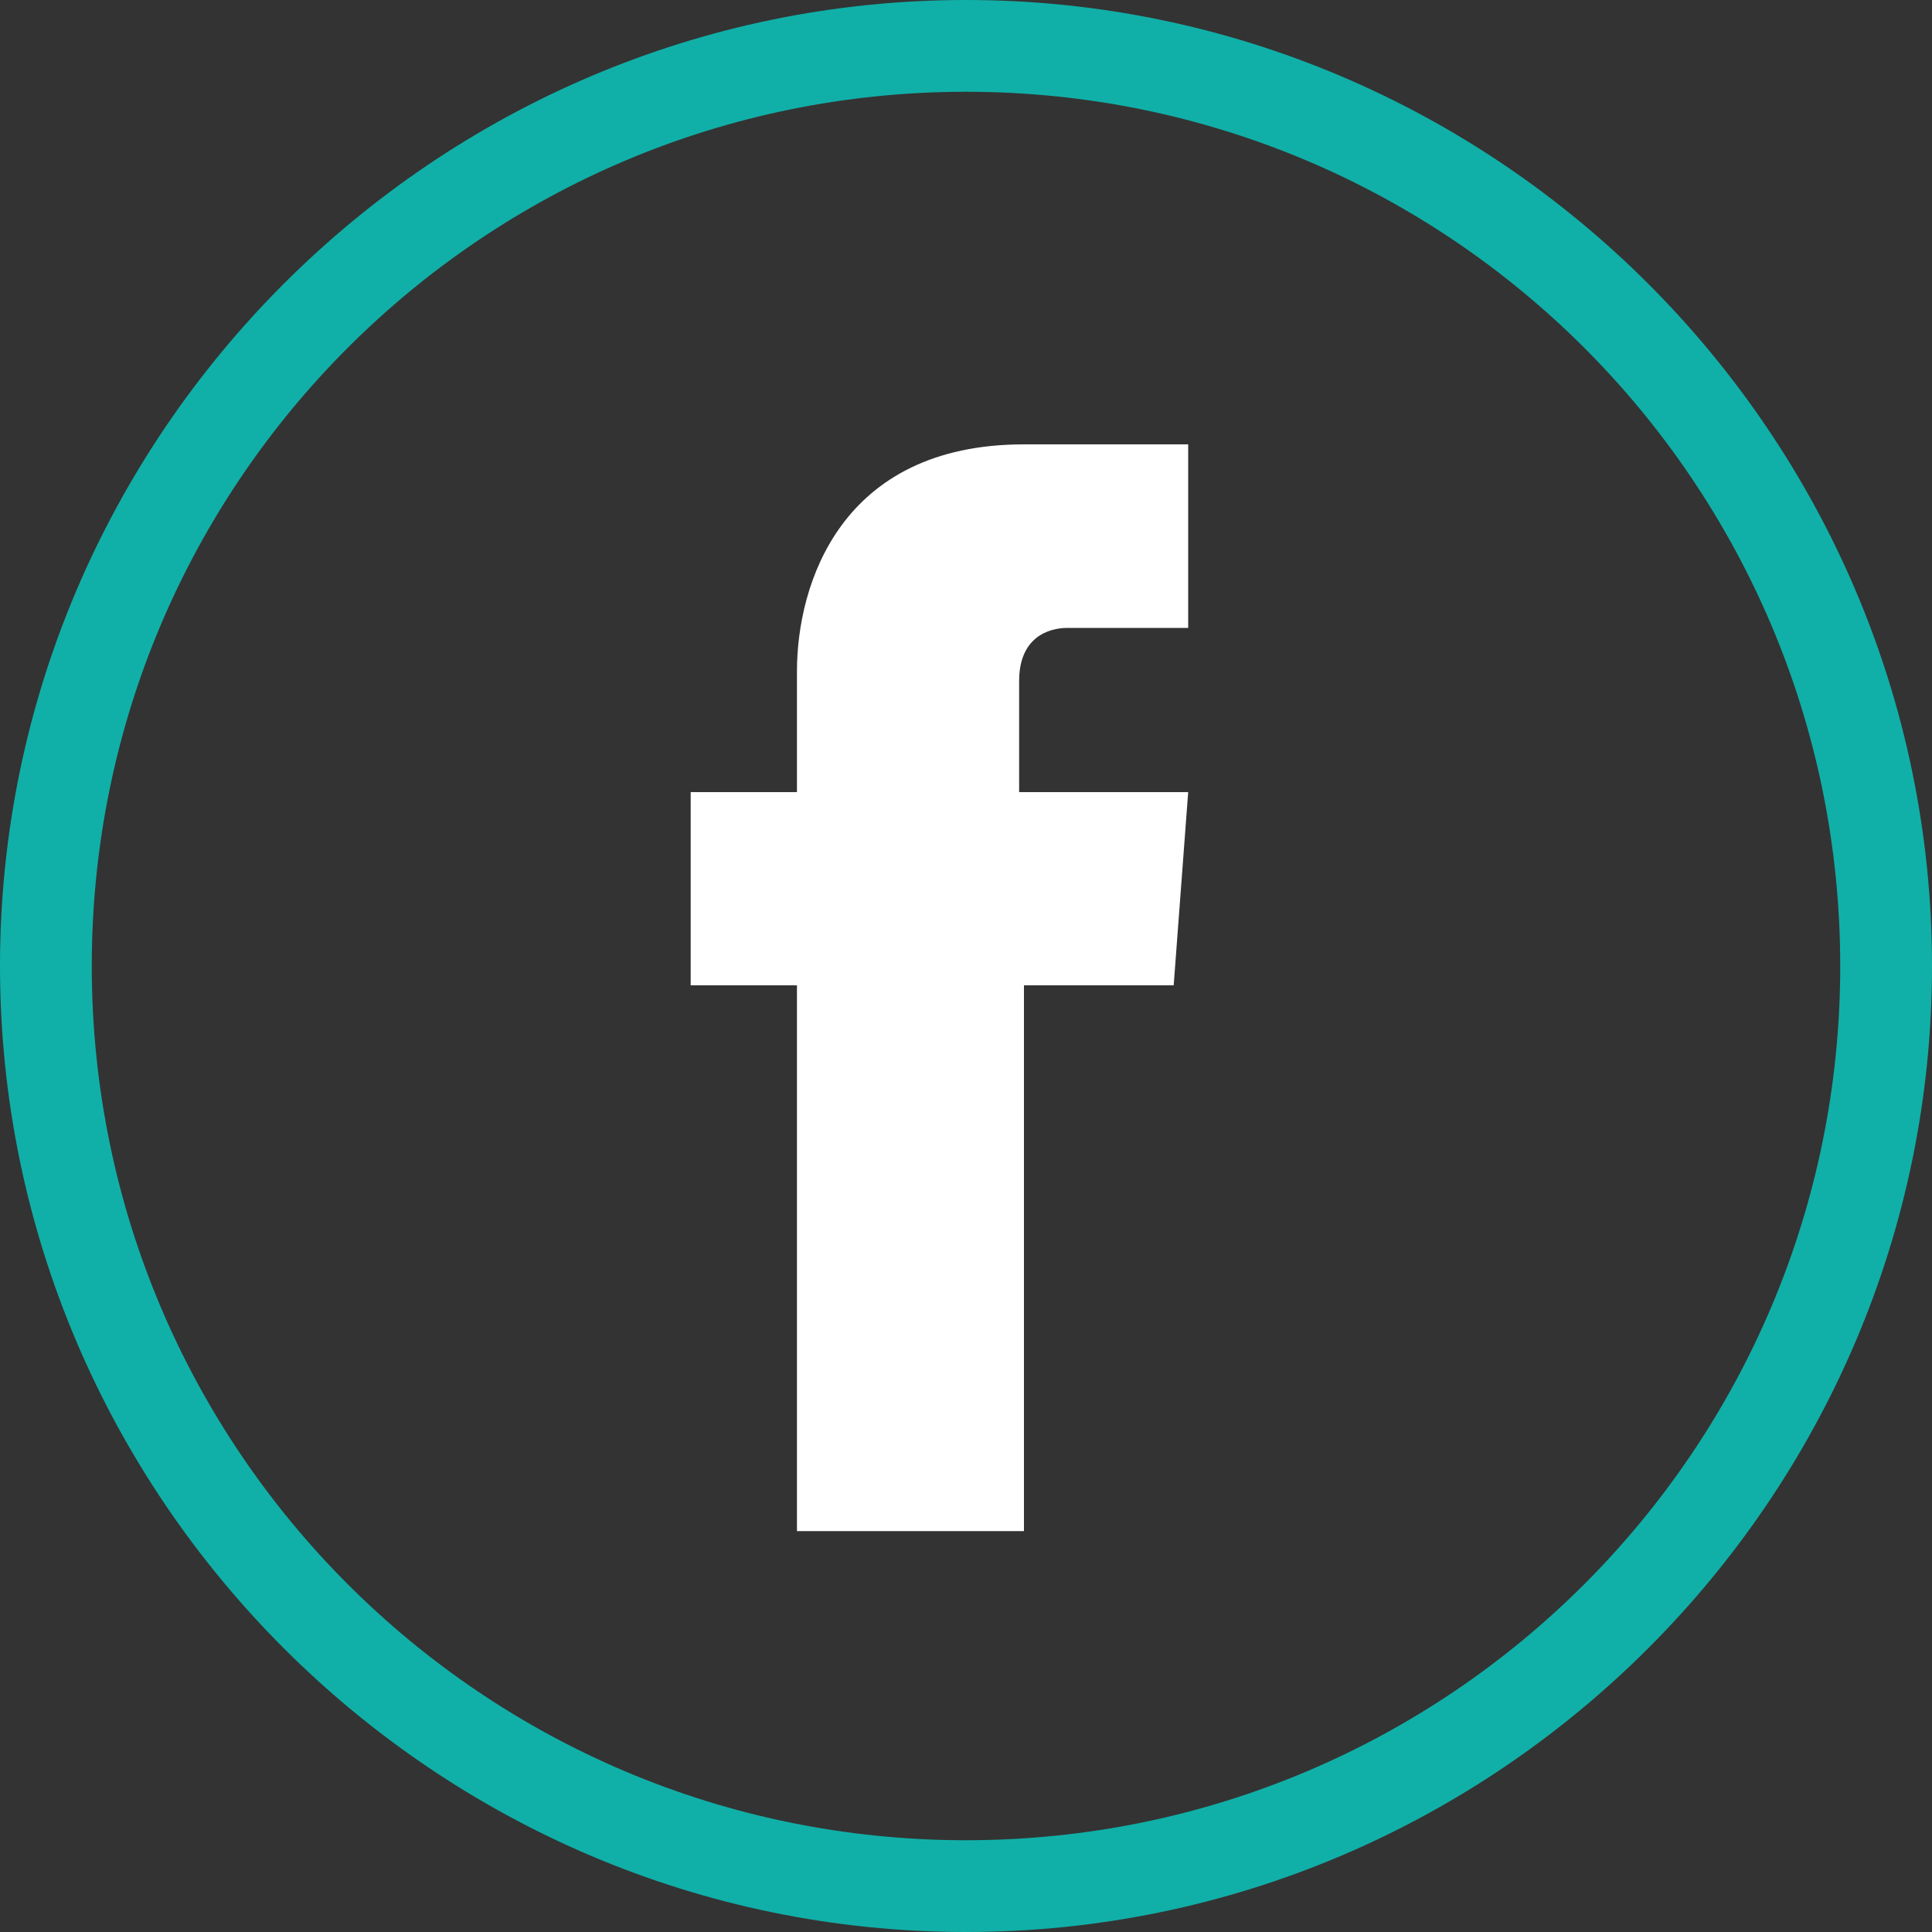
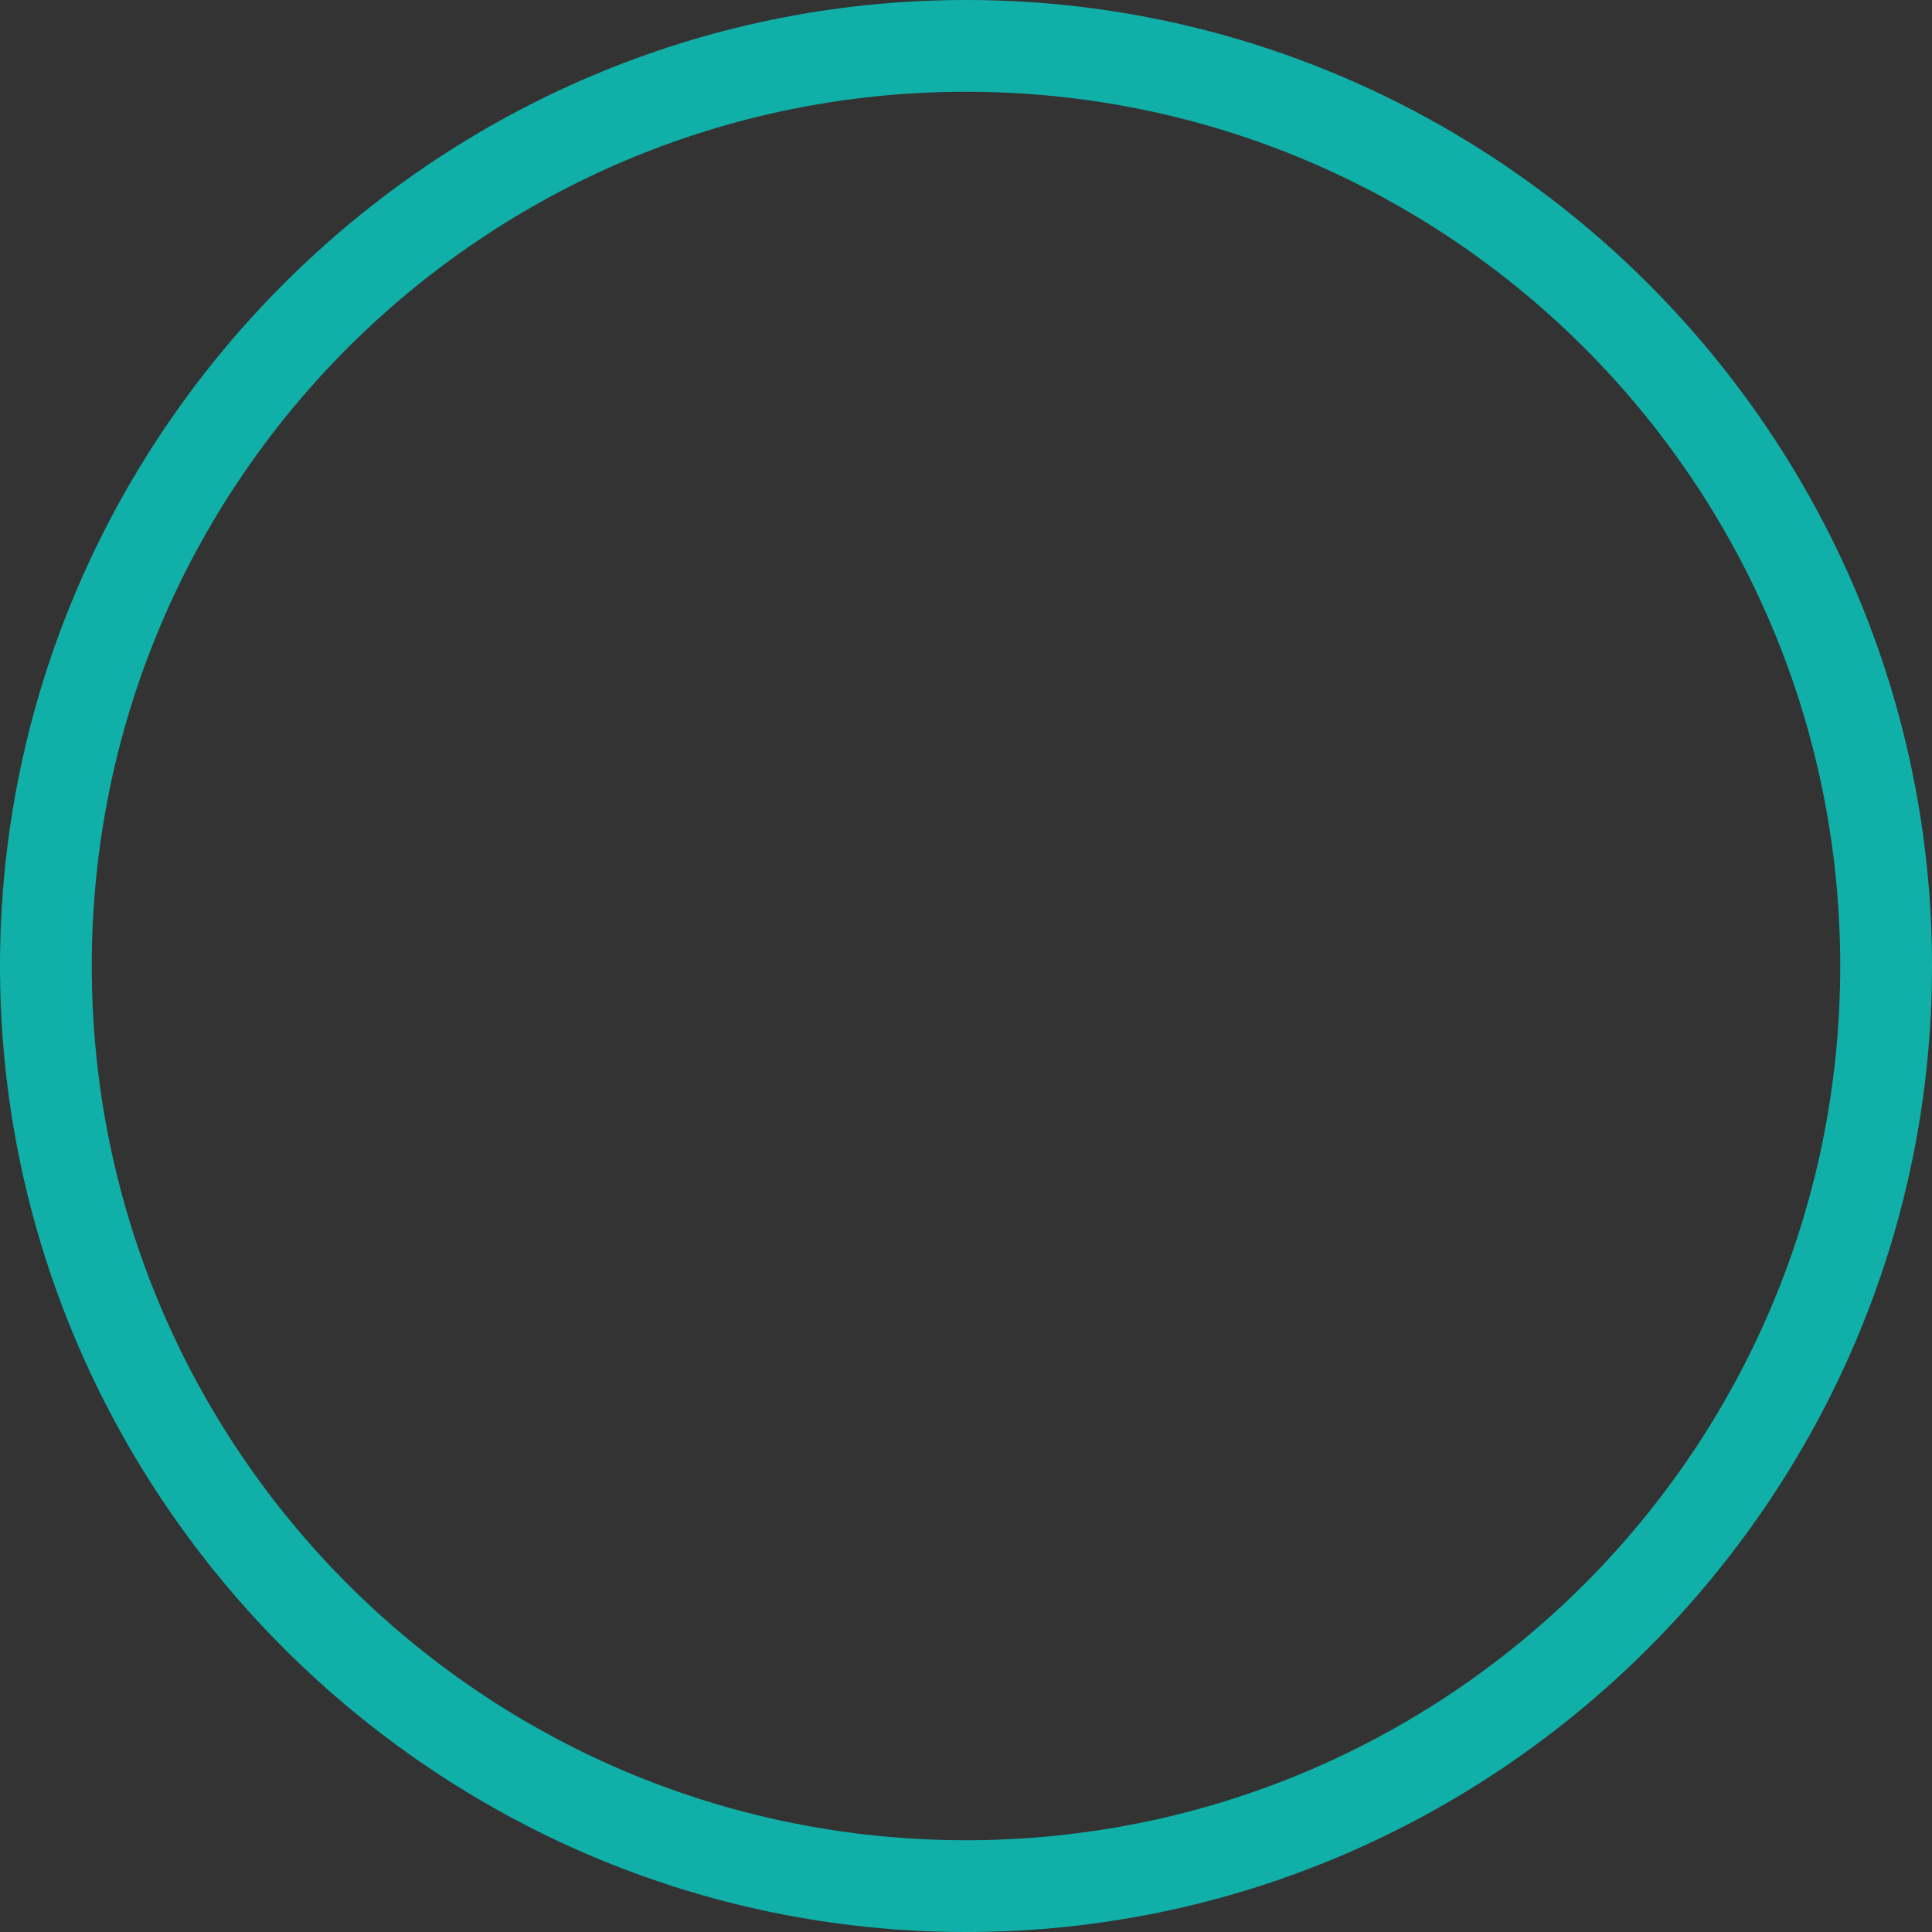
<svg xmlns="http://www.w3.org/2000/svg" version="1.1" id="Layer_1" x="0px" y="0px" viewBox="0 0 40 40" style="enable-background:new 0 0 40 40;" xml:space="preserve">
  <rect x="0" y="0" width="40" height="40" fill="#333333" stroke="none" />
  <style type="text/css">
	.st0{fill:#10B0A8;}
	.st1{fill:#FFFFFF;}
</style>
  <g>
    <g>
      <g>
        <g>
          <g>
            <path class="st0" d="M20,40C9,40,0,31,0,20S9,0,20,0s20,9,20,20S31,40,20,40z M20,1.9C10,1.9,1.9,10,1.9,20S10,38.1,20,38.1       S38.1,30,38.1,20S30,1.9,20,1.9z" />
          </g>
        </g>
      </g>
    </g>
  </g>
-   <path class="st1" d="M24.3,20.4h-3.1v11.3h-4.7V20.4h-2.2v-4h2.2v-2.5c0-1.8,0.9-4.7,4.7-4.7h3.4V13h-2.5c-0.4,0-1,0.2-1,1.1v2.3  h3.5L24.3,20.4" />
</svg>